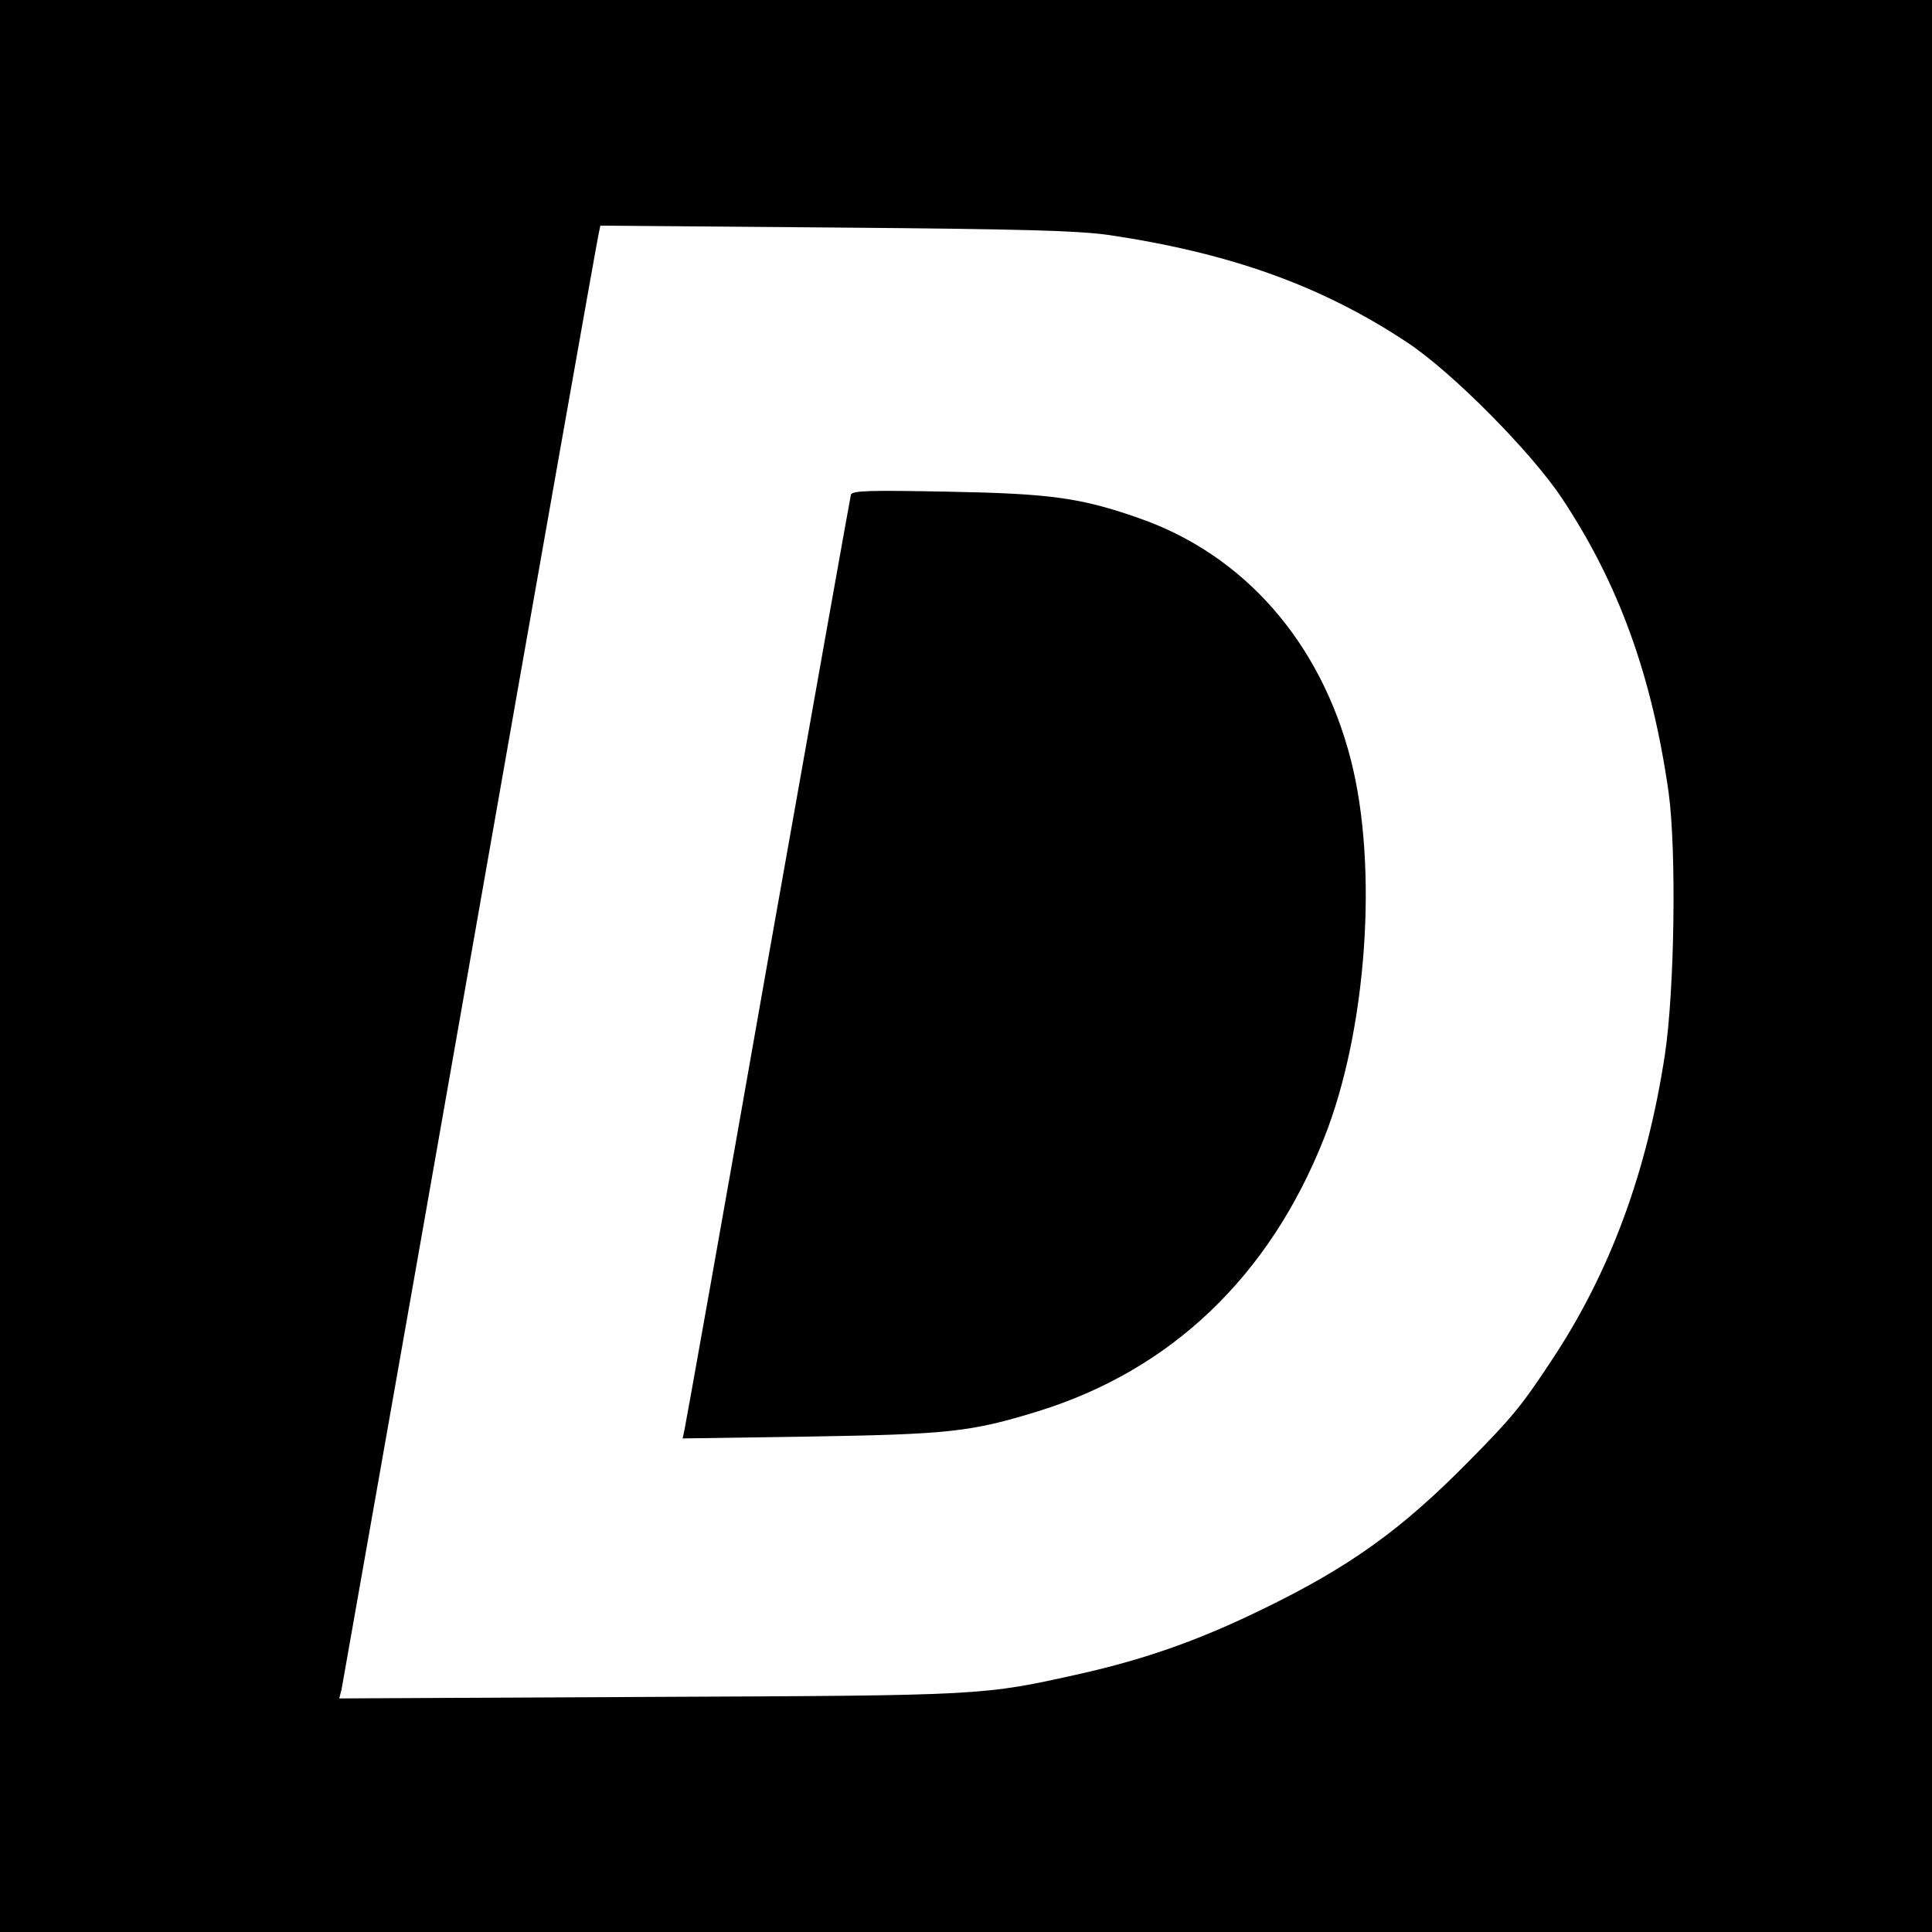
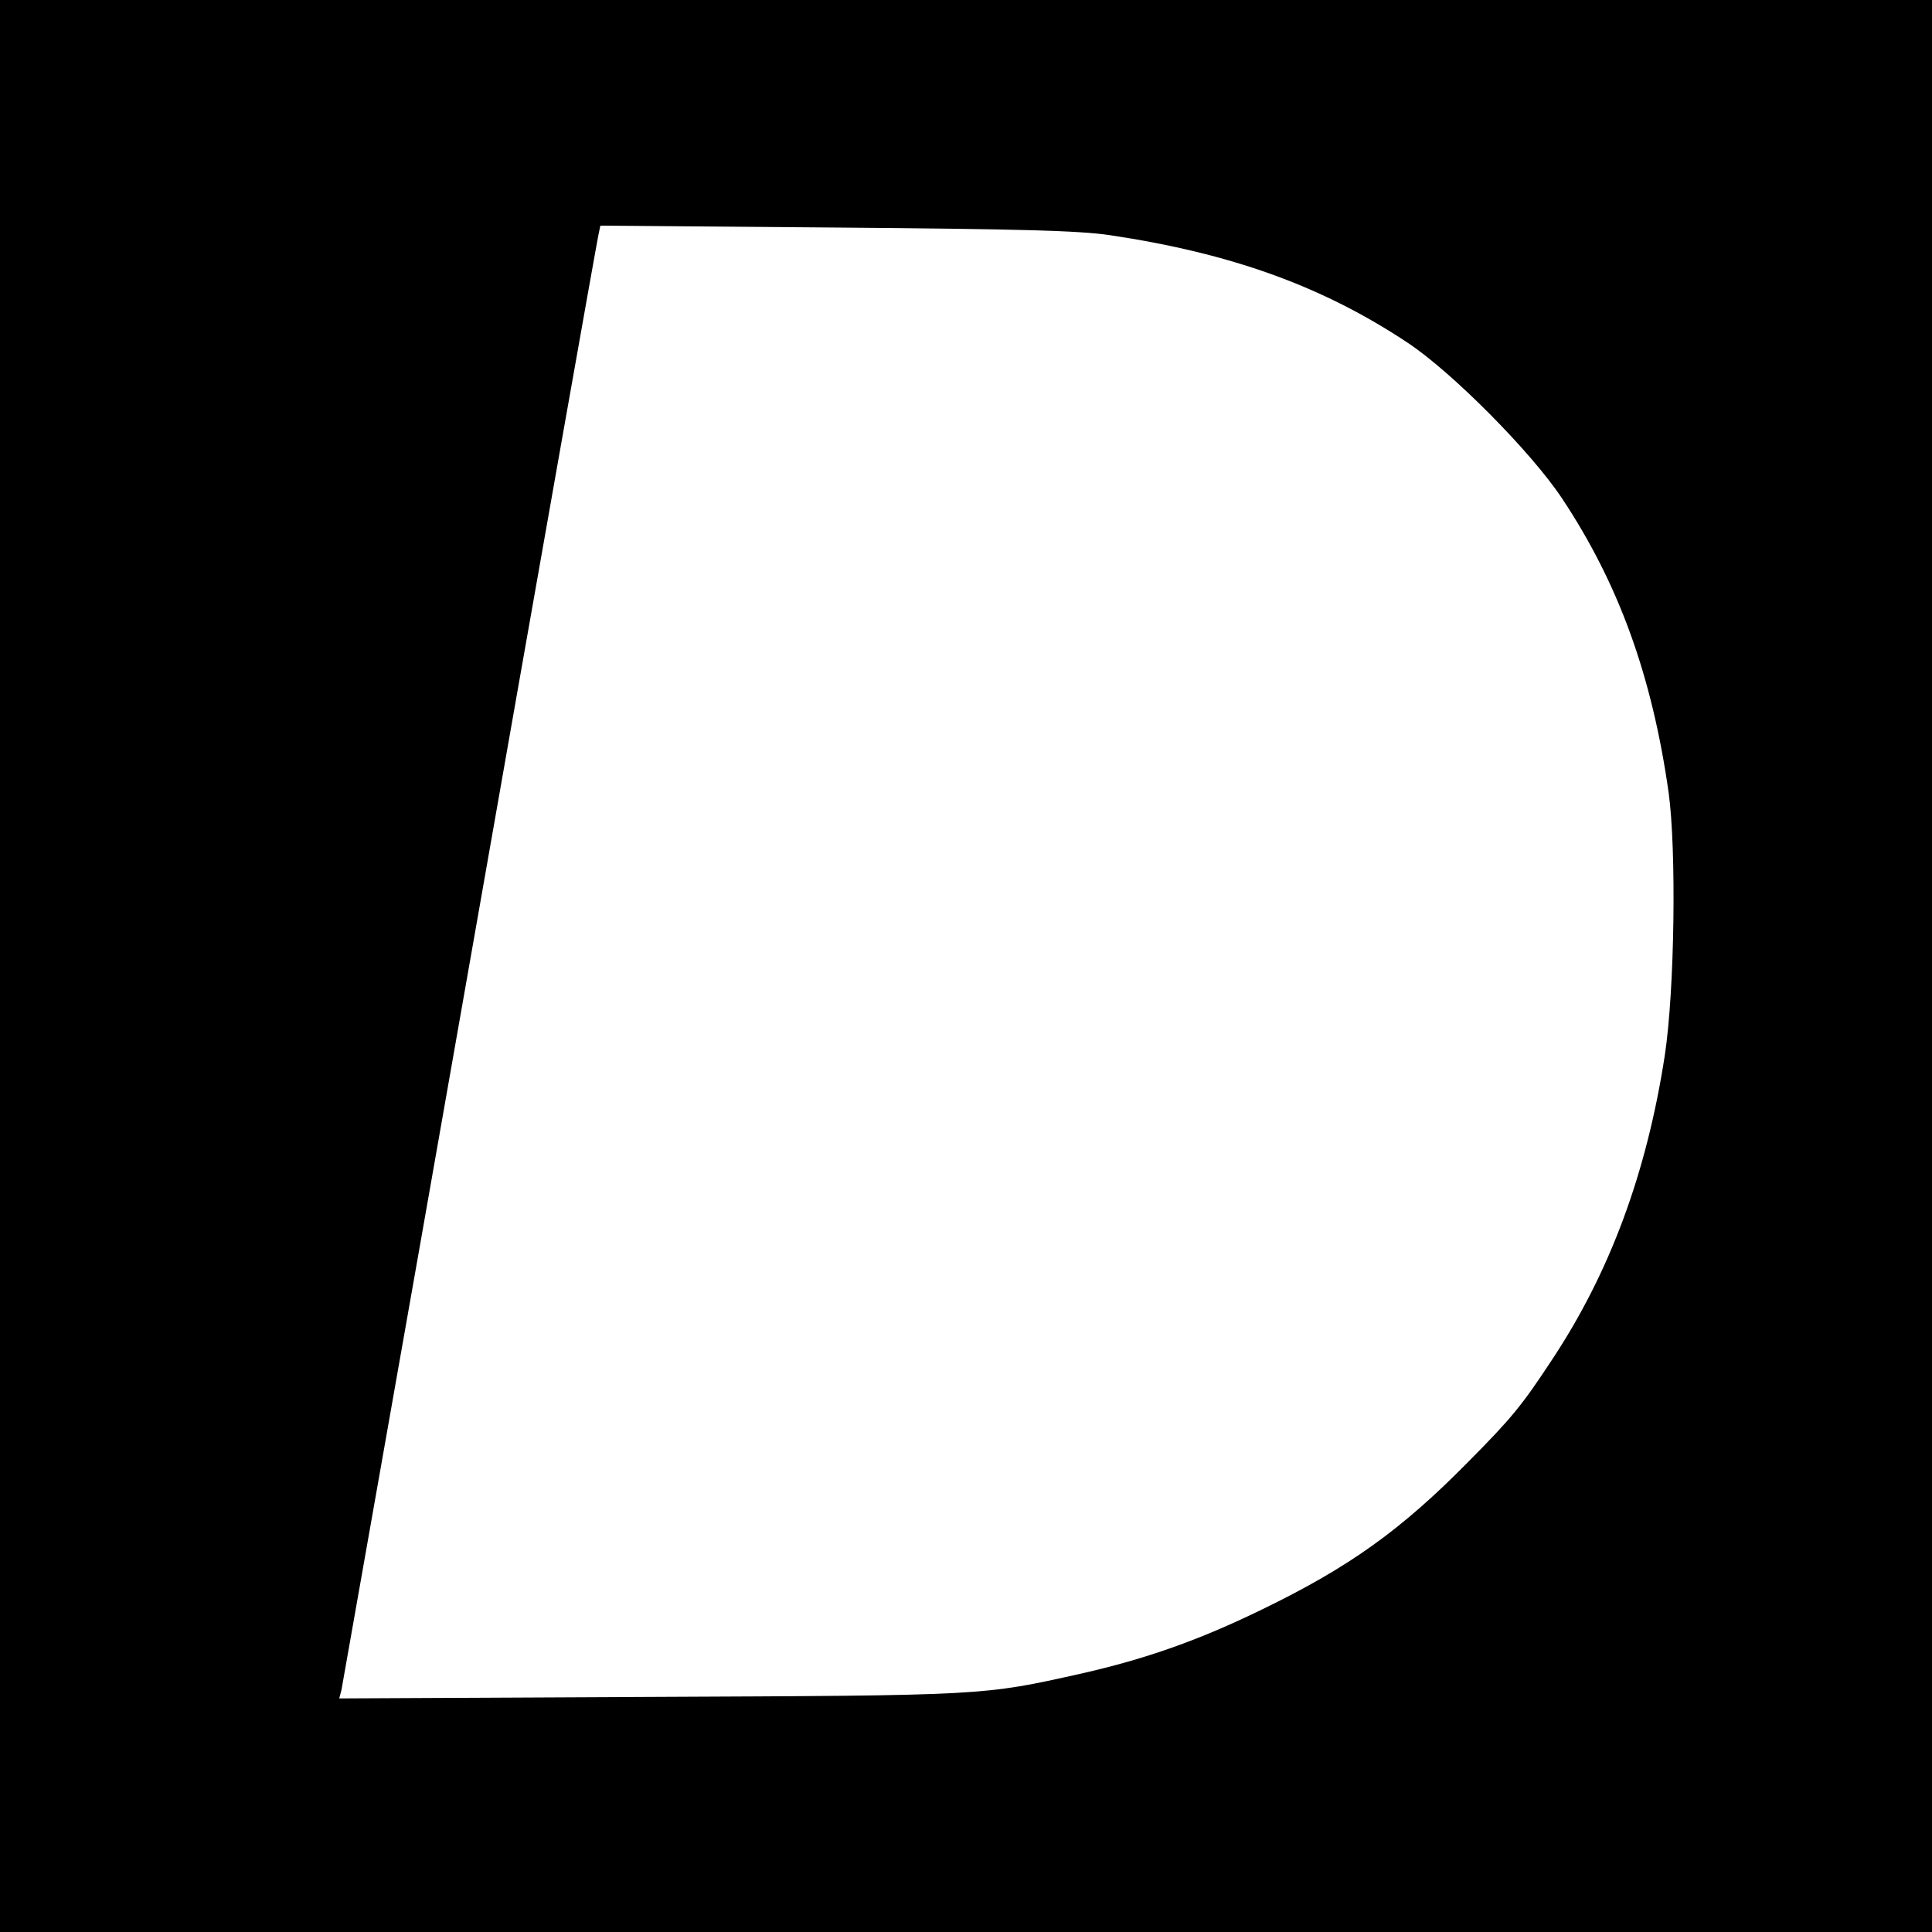
<svg xmlns="http://www.w3.org/2000/svg" version="1.0" width="512pt" height="512pt" viewBox="0 0 512 512" preserveAspectRatio="xMidYMid meet">
  <g transform="translate(0,512) scale(0.1,-0.1)" fill="#000000" stroke="none">
    <path d="M0 2560 l0 -2560 2560 0 2560 0 0 2560 0 2560 -2560 0 -2560 0 0 -2560z m2940 1937 c322 -48 564 -135 790 -285 118 -78 328 -290 409 -412 151 -227 239 -471 283 -780 21 -153 16 -524 -10 -696 -48 -313 -146 -577 -300 -809 -79 -120 -106 -153 -220 -268 -178 -181 -316 -280 -547 -392 -166 -81 -307 -131 -479 -170 -264 -59 -253 -58 -1144 -62 l-823 -4 6 23 c2 13 156 880 340 1928 184 1048 338 1916 341 1928 l5 24 622 -5 c490 -4 644 -8 727 -20z" />
-     <path d="M2255 3809 c-2 -8 -101 -563 -220 -1234 -118 -671 -218 -1231 -221 -1244 l-5 -23 338 5 c366 6 426 12 604 67 352 109 613 357 758 724 113 284 144 717 71 1002 -80 312 -283 544 -562 641 -154 54 -235 65 -505 70 -208 4 -254 3 -258 -8z" />
  </g>
</svg>